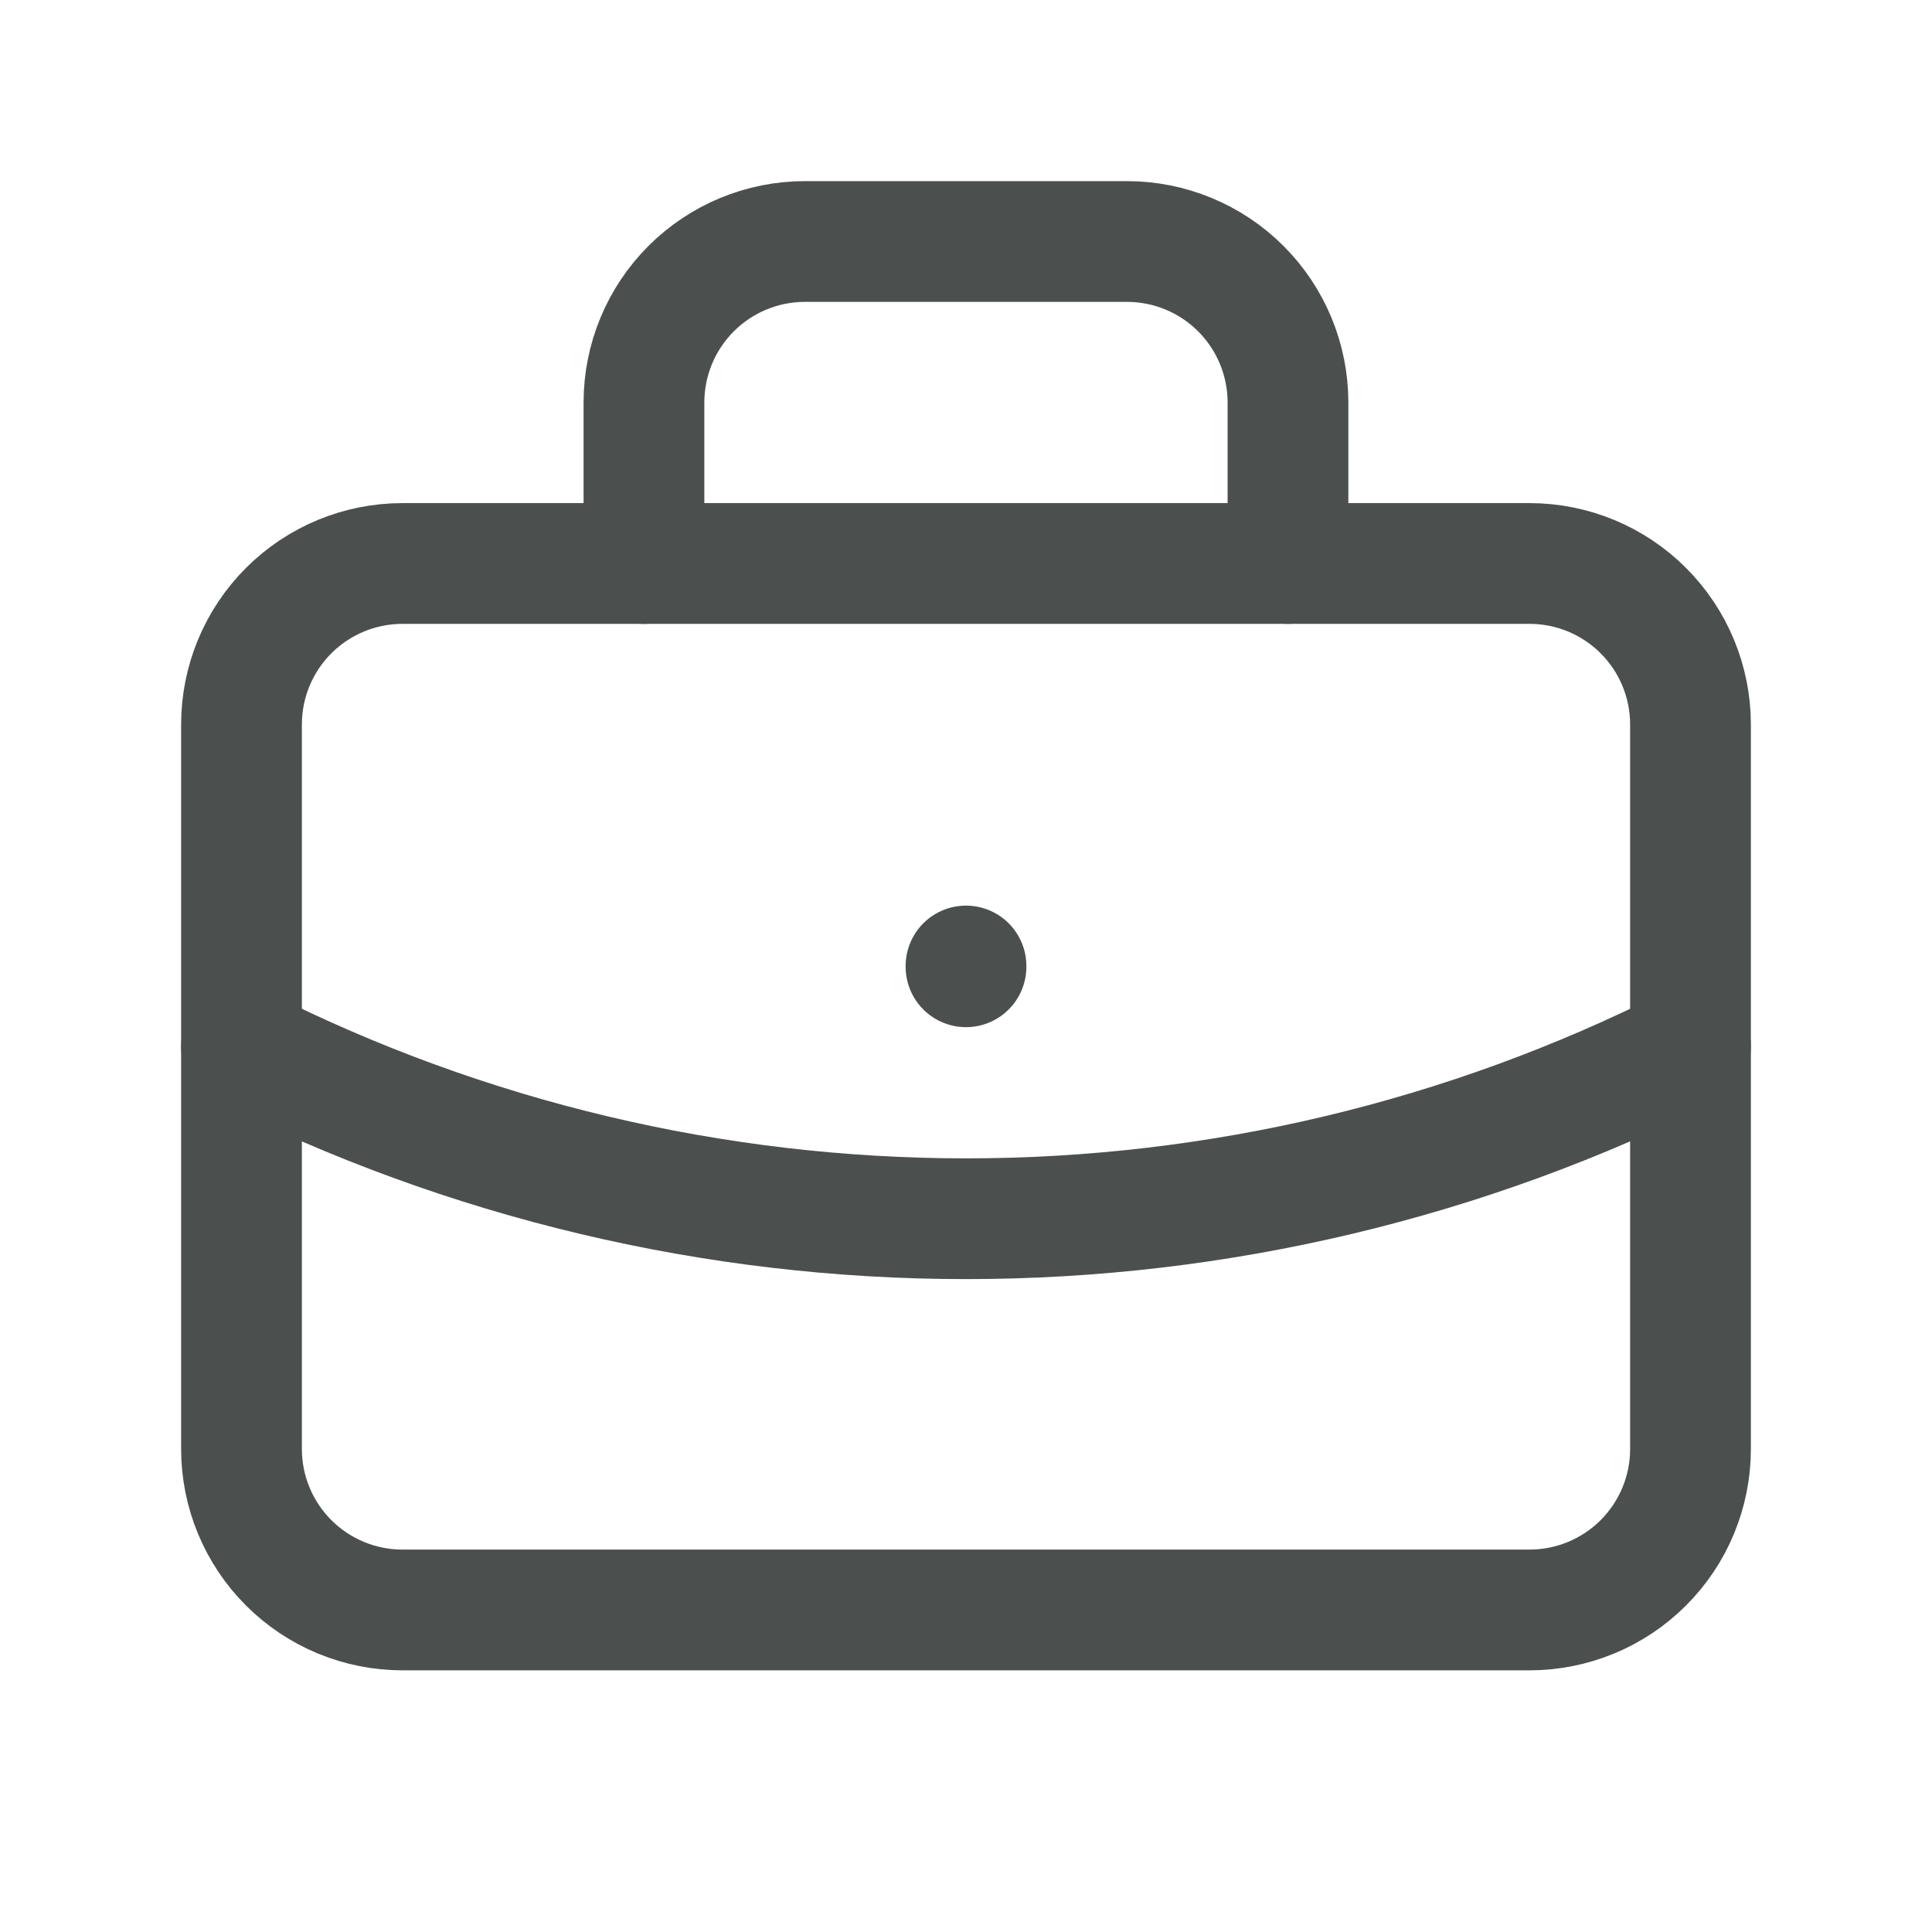
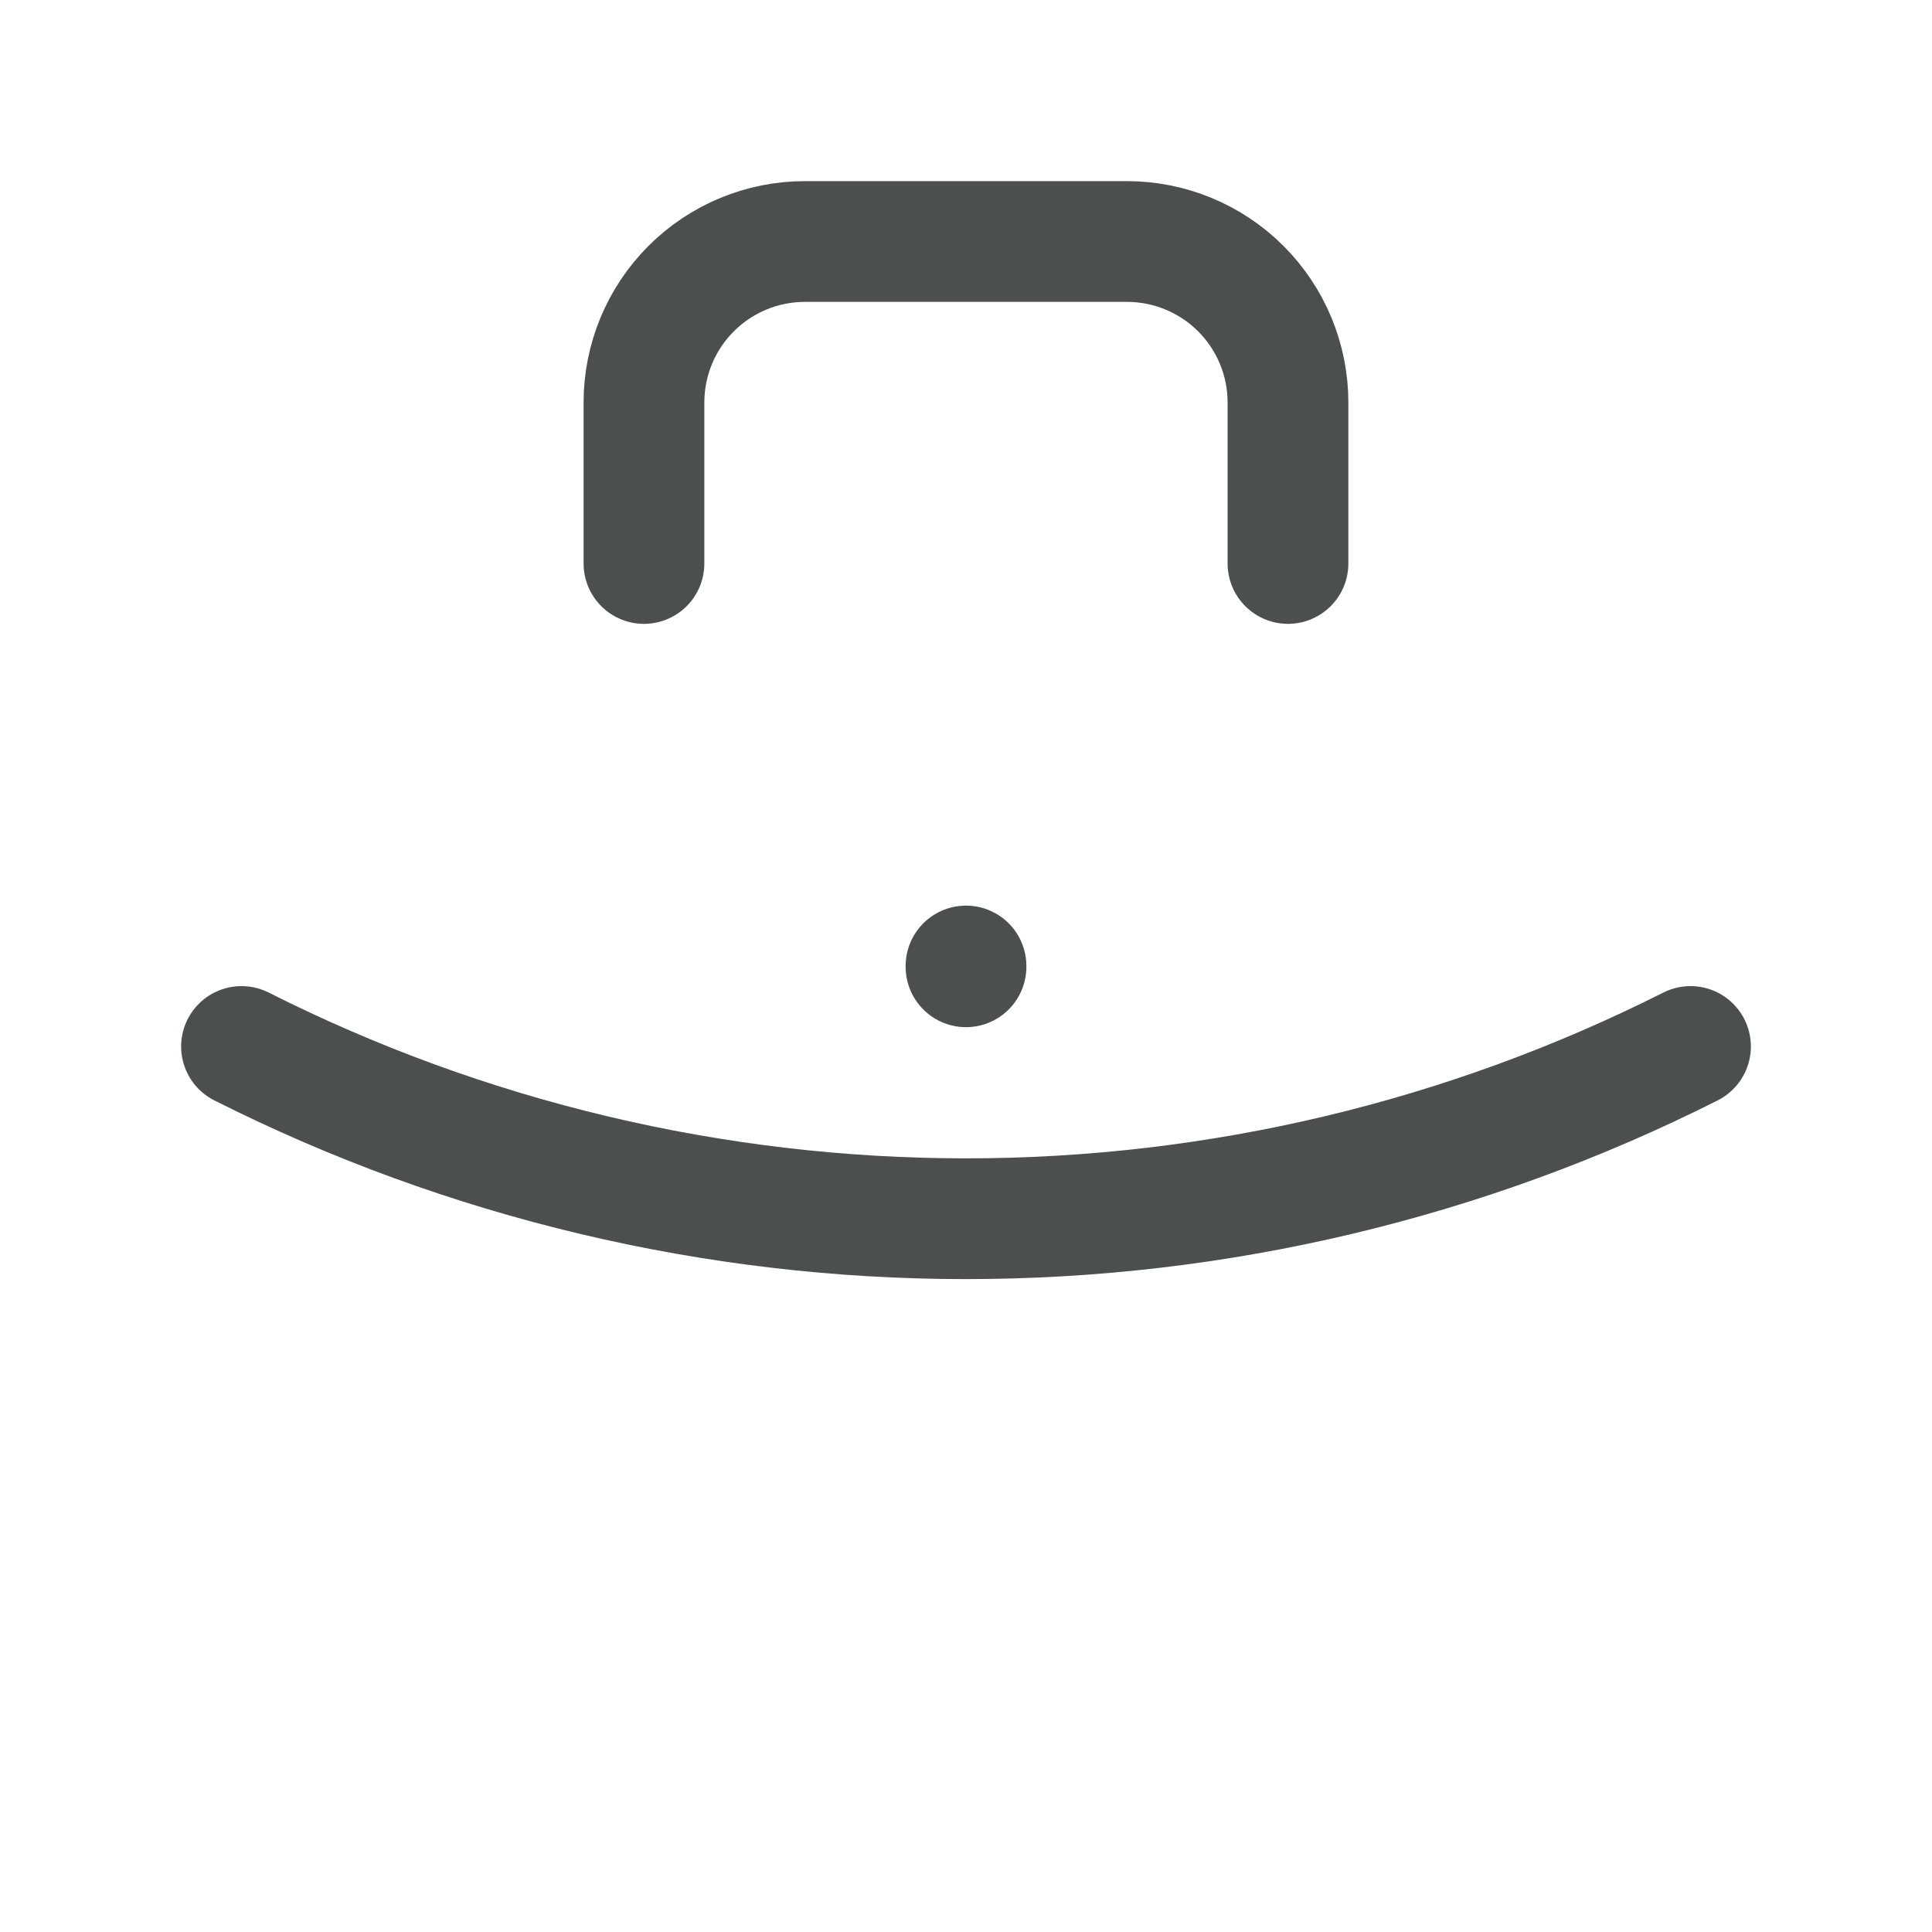
<svg xmlns="http://www.w3.org/2000/svg" width="32" height="32" viewBox="0 0 32 32" fill="none">
-   <path d="M4 12C4 11.292 4.281 10.614 4.781 10.114C5.281 9.614 5.959 9.333 6.667 9.333H25.333C26.041 9.333 26.719 9.614 27.219 10.114C27.719 10.614 28 11.292 28 12V24C28 24.707 27.719 25.385 27.219 25.885C26.719 26.385 26.041 26.666 25.333 26.666H6.667C5.959 26.666 5.281 26.385 4.781 25.885C4.281 25.385 4 24.707 4 24V12Z" stroke="#4B504E" stroke-width="2" stroke-linecap="round" stroke-linejoin="round" />
  <path d="M10.666 9.333V6.667C10.666 5.959 10.947 5.281 11.447 4.781C11.947 4.281 12.625 4 13.333 4H18.666C19.373 4 20.052 4.281 20.552 4.781C21.052 5.281 21.333 5.959 21.333 6.667V9.333" stroke="#4B504E" stroke-width="2" stroke-linecap="round" stroke-linejoin="round" />
  <path d="M16 16V16.013" stroke="#4B504E" stroke-width="2" stroke-linecap="round" stroke-linejoin="round" />
  <path d="M4 17.333C7.722 19.209 11.832 20.186 16 20.186C20.168 20.186 24.278 19.209 28 17.333" stroke="#4B504E" stroke-width="2" stroke-linecap="round" stroke-linejoin="round" />
</svg>